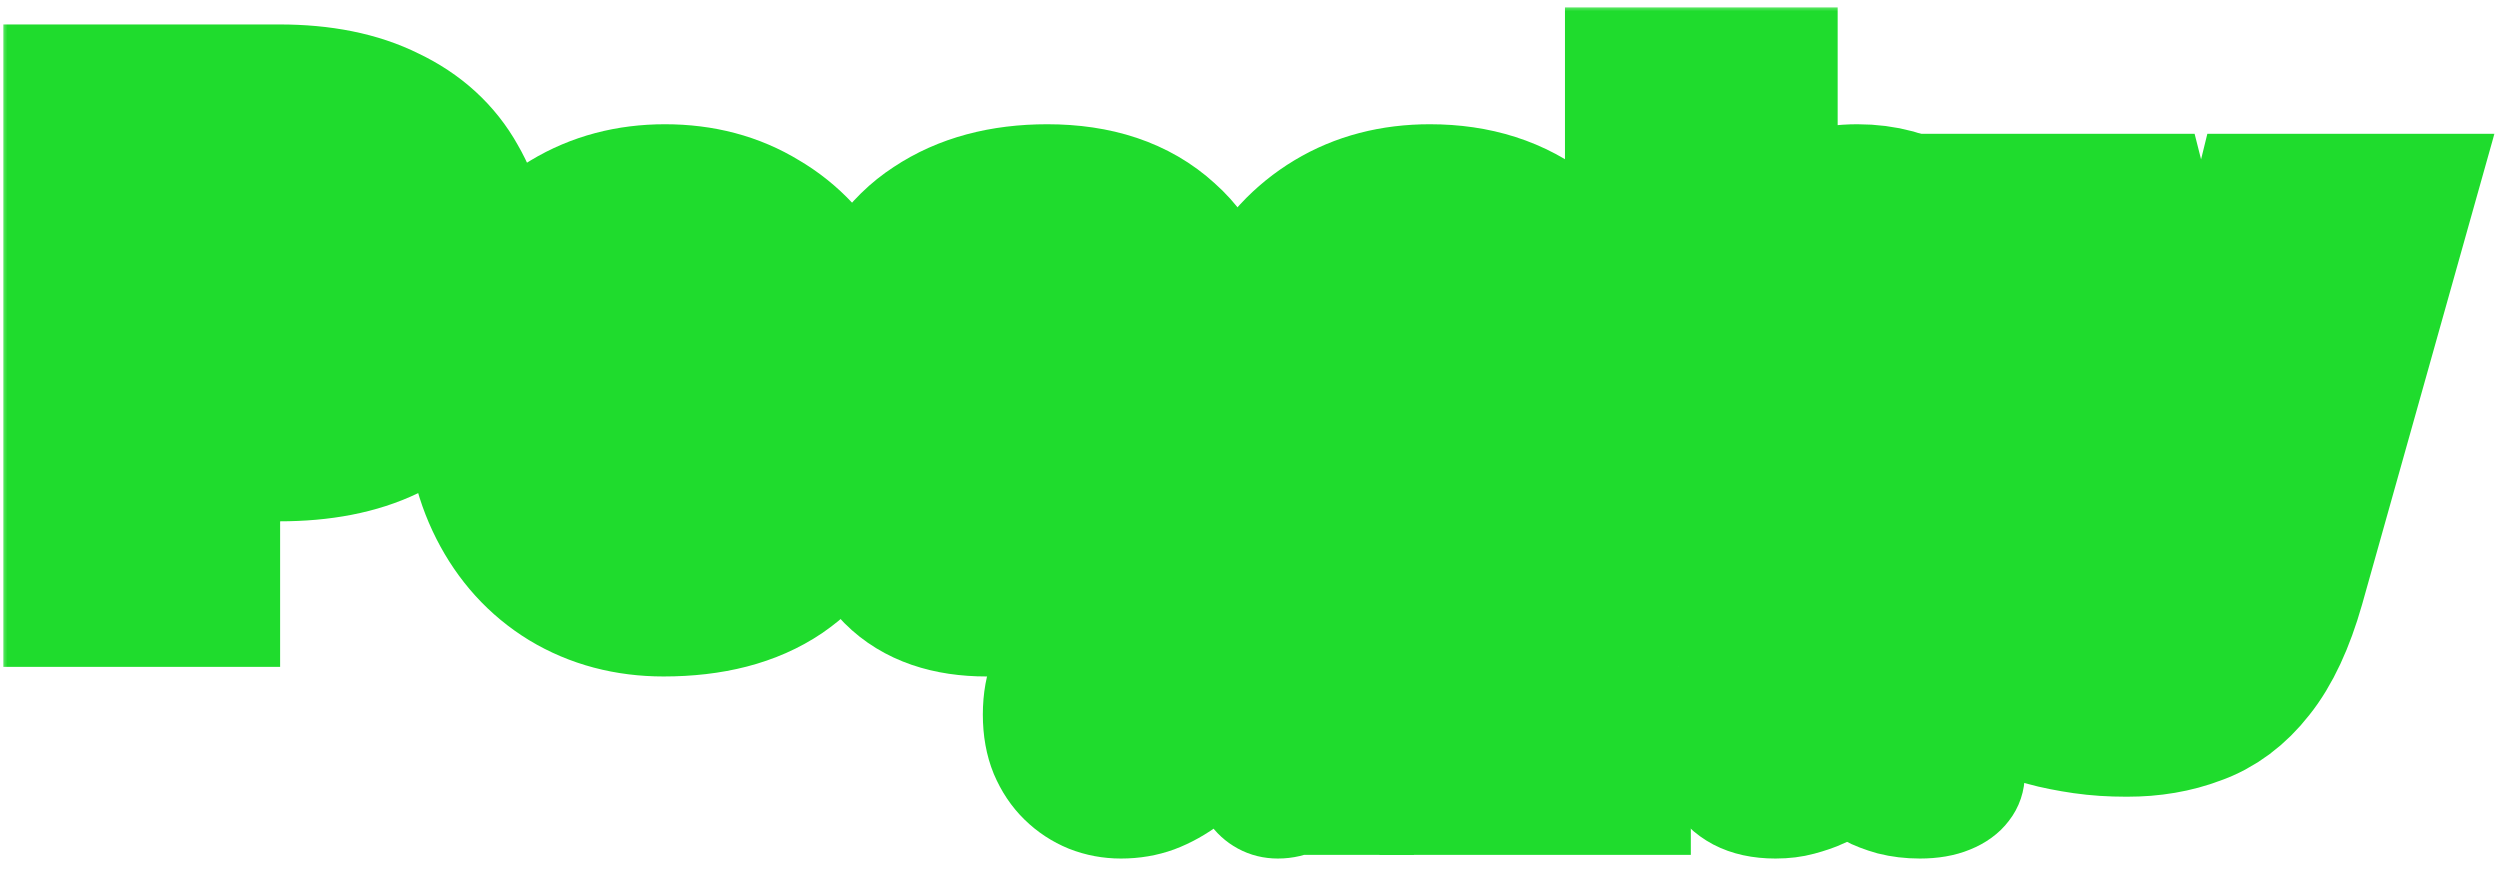
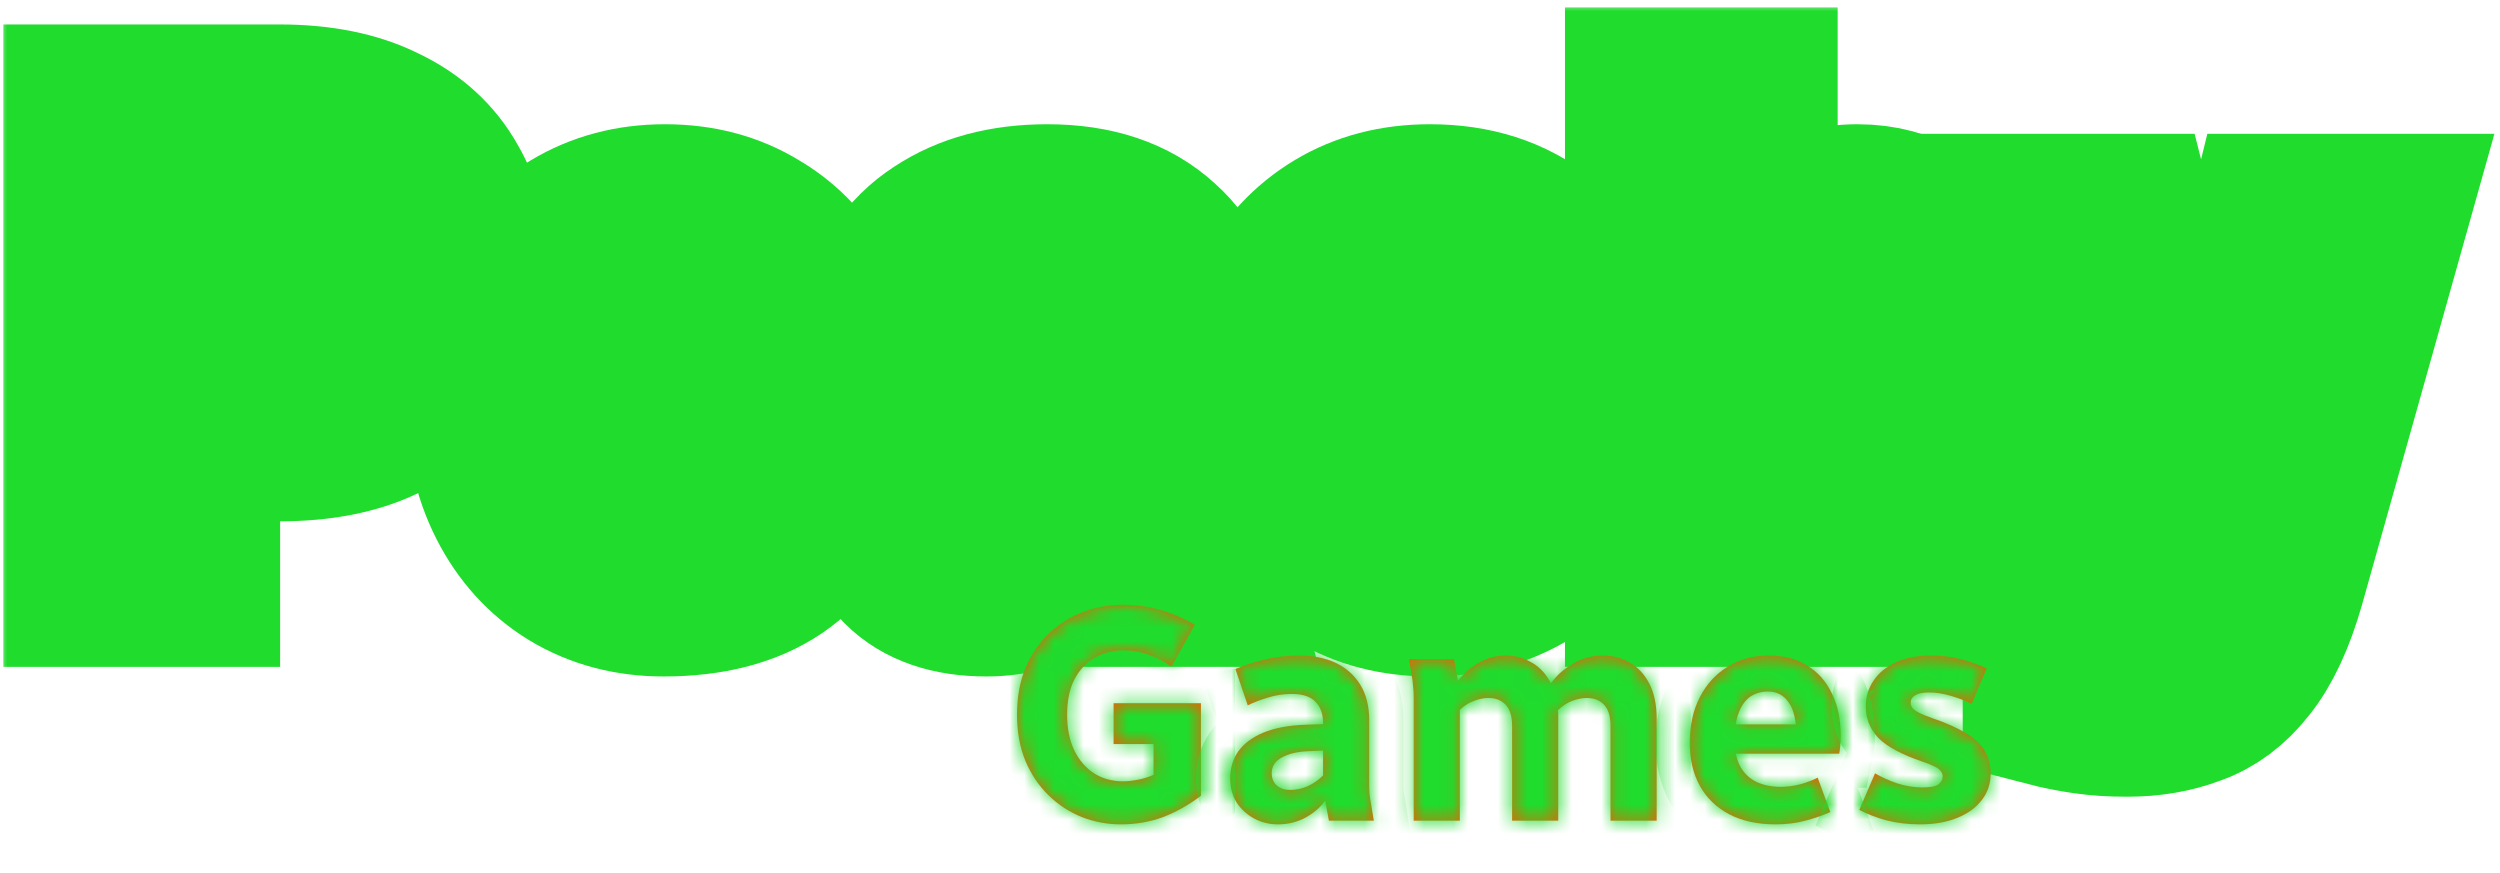
<svg xmlns="http://www.w3.org/2000/svg" width="169" height="59" viewBox="0 0 169 59" fill="none">
  <mask id="path-1-outside-1_2374_52136" maskUnits="userSpaceOnUse" x="0" y="0.273" width="169" height="54" fill="black">
    <rect fill="white" y="0.273" width="169" height="54" />
    <path d="M9.142 29.466V22.767H18.474C20.476 22.767 21.909 22.398 22.771 21.659C23.664 20.919 24.111 19.841 24.111 18.424C24.111 17.038 23.664 15.976 22.771 15.236C21.909 14.497 20.476 14.128 18.474 14.128H9.142V7.428H18.89C21.631 7.428 23.926 7.89 25.774 8.815C27.653 9.708 29.055 10.986 29.979 12.649C30.933 14.282 31.411 16.207 31.411 18.424C31.411 20.642 30.933 22.582 29.979 24.246C29.055 25.909 27.653 27.203 25.774 28.127C23.926 29.02 21.631 29.466 18.89 29.466H9.142ZM6 39.307V7.428H13.161V39.307H6Z" />
    <path d="M44.859 39.954C42.579 39.954 40.546 39.415 38.76 38.337C37.004 37.259 35.634 35.75 34.648 33.809C33.662 31.869 33.17 29.62 33.17 27.064C33.17 24.477 33.662 22.213 34.648 20.272C35.664 18.332 37.066 16.838 38.852 15.791C40.639 14.713 42.672 14.174 44.951 14.174C47.261 14.174 49.294 14.713 51.05 15.791C52.836 16.838 54.222 18.332 55.208 20.272C56.224 22.182 56.732 24.446 56.732 27.064C56.732 27.403 56.717 27.726 56.686 28.034C56.686 28.342 56.686 28.666 56.686 29.005H37.004V24.384H51.604L49.71 27.064C49.71 24.477 49.294 22.644 48.462 21.566C47.661 20.488 46.491 19.949 44.951 19.949C43.534 19.949 42.395 20.503 41.532 21.612C40.67 22.69 40.238 24.508 40.238 27.064C40.238 29.466 40.685 31.238 41.578 32.377C42.471 33.517 43.703 34.087 45.274 34.087C46.291 34.087 47.169 33.856 47.908 33.394C48.678 32.901 49.217 32.162 49.525 31.176L56.086 32.839C55.5 34.965 54.253 36.689 52.343 38.014C50.434 39.307 47.939 39.954 44.859 39.954Z" />
    <path d="M74.723 39.307C74.539 38.507 74.385 37.69 74.261 36.859C74.169 36.027 74.123 35.211 74.123 34.41V24.061C74.123 22.459 73.753 21.335 73.014 20.688C72.275 20.041 71.397 19.718 70.38 19.718C69.395 19.718 68.532 19.995 67.793 20.55C67.085 21.104 66.592 22.013 66.315 23.276L59.708 21.843C60.355 19.287 61.648 17.377 63.589 16.114C65.529 14.821 67.932 14.174 70.796 14.174C73.938 14.174 76.417 15.005 78.235 16.669C80.083 18.301 81.007 20.58 81.007 23.506V33.856C81.007 35.673 81.238 37.49 81.7 39.307H74.723ZM66.684 39.954C64.282 39.954 62.449 39.323 61.186 38.06C59.954 36.797 59.338 35.134 59.338 33.07C59.338 31.253 59.939 29.651 61.14 28.265C62.372 26.848 64.266 25.94 66.823 25.539L76.109 24.015V28.358L69.318 29.79C68.147 30.036 67.347 30.406 66.915 30.899C66.484 31.392 66.269 31.915 66.269 32.47C66.269 33.055 66.453 33.548 66.823 33.948C67.223 34.318 67.809 34.502 68.579 34.502C69.472 34.502 70.334 34.302 71.166 33.902C72.028 33.501 72.737 32.901 73.291 32.1C73.846 31.268 74.123 30.267 74.123 29.097H75.694C75.694 31.315 75.293 33.24 74.492 34.872C73.722 36.505 72.66 37.767 71.305 38.661C69.949 39.523 68.409 39.954 66.684 39.954Z" />
    <path d="M96.66 39.954C94.319 39.954 92.255 39.415 90.469 38.337C88.683 37.259 87.281 35.75 86.265 33.809C85.248 31.869 84.74 29.62 84.74 27.064C84.74 24.477 85.248 22.228 86.265 20.319C87.281 18.378 88.683 16.869 90.469 15.791C92.255 14.713 94.319 14.174 96.66 14.174C99.586 14.174 102.035 14.959 104.006 16.53C106.008 18.07 107.302 20.195 107.887 22.906L101.049 24.431C100.864 23.075 100.387 22.059 99.617 21.381C98.878 20.673 97.892 20.319 96.66 20.319C95.212 20.319 94.042 20.889 93.149 22.028C92.255 23.168 91.809 24.846 91.809 27.064C91.809 29.282 92.255 30.96 93.149 32.1C94.042 33.24 95.212 33.809 96.66 33.809C97.892 33.809 98.908 33.471 99.709 32.793C100.51 32.115 101.018 31.099 101.234 29.744L108.025 31.176C107.44 33.886 106.131 36.027 104.098 37.598C102.066 39.169 99.586 39.954 96.66 39.954Z" />
    <path d="M126.86 39.307V25.262C126.86 23.63 126.46 22.398 125.659 21.566C124.889 20.704 123.888 20.272 122.656 20.272C121.424 20.272 120.407 20.704 119.607 21.566C118.836 22.398 118.451 23.63 118.451 25.262H117.25C117.25 22.89 117.589 20.889 118.267 19.256C118.944 17.593 119.899 16.33 121.131 15.467C122.394 14.605 123.872 14.174 125.566 14.174C127.168 14.174 128.585 14.559 129.817 15.329C131.049 16.099 132.004 17.208 132.681 18.655C133.39 20.103 133.744 21.843 133.744 23.876V39.307H126.86ZM111.567 39.307V6.273H118.451V39.307H111.567Z" />
    <path d="M143.767 48.086C142.781 48.086 141.857 48.024 140.995 47.901C140.132 47.778 139.285 47.608 138.454 47.393V41.248C139.101 41.433 139.809 41.602 140.579 41.756C141.349 41.91 142.165 41.987 143.028 41.987C144.445 41.987 145.523 41.756 146.262 41.294C147.032 40.832 147.525 40.17 147.74 39.307L153.746 14.821H161L154.116 39.307C153.438 41.679 152.591 43.496 151.575 44.759C150.589 46.022 149.434 46.884 148.11 47.346C146.816 47.839 145.369 48.086 143.767 48.086ZM143.305 39.307L136.421 14.821H143.859L150.05 39.307H143.305Z" />
  </mask>
  <path d="M9.142 29.466V22.767H18.474C20.476 22.767 21.909 22.398 22.771 21.659C23.664 20.919 24.111 19.841 24.111 18.424C24.111 17.038 23.664 15.976 22.771 15.236C21.909 14.497 20.476 14.128 18.474 14.128H9.142V7.428H18.89C21.631 7.428 23.926 7.89 25.774 8.815C27.653 9.708 29.055 10.986 29.979 12.649C30.933 14.282 31.411 16.207 31.411 18.424C31.411 20.642 30.933 22.582 29.979 24.246C29.055 25.909 27.653 27.203 25.774 28.127C23.926 29.02 21.631 29.466 18.89 29.466H9.142ZM6 39.307V7.428H13.161V39.307H6Z" fill="#FF5500" />
  <path d="M44.859 39.954C42.579 39.954 40.546 39.415 38.76 38.337C37.004 37.259 35.634 35.75 34.648 33.809C33.662 31.869 33.17 29.62 33.17 27.064C33.17 24.477 33.662 22.213 34.648 20.272C35.664 18.332 37.066 16.838 38.852 15.791C40.639 14.713 42.672 14.174 44.951 14.174C47.261 14.174 49.294 14.713 51.05 15.791C52.836 16.838 54.222 18.332 55.208 20.272C56.224 22.182 56.732 24.446 56.732 27.064C56.732 27.403 56.717 27.726 56.686 28.034C56.686 28.342 56.686 28.666 56.686 29.005H37.004V24.384H51.604L49.71 27.064C49.71 24.477 49.294 22.644 48.462 21.566C47.661 20.488 46.491 19.949 44.951 19.949C43.534 19.949 42.395 20.503 41.532 21.612C40.67 22.69 40.238 24.508 40.238 27.064C40.238 29.466 40.685 31.238 41.578 32.377C42.471 33.517 43.703 34.087 45.274 34.087C46.291 34.087 47.169 33.856 47.908 33.394C48.678 32.901 49.217 32.162 49.525 31.176L56.086 32.839C55.5 34.965 54.253 36.689 52.343 38.014C50.434 39.307 47.939 39.954 44.859 39.954Z" fill="#FF5500" />
  <path d="M74.723 39.307C74.539 38.507 74.385 37.69 74.261 36.859C74.169 36.027 74.123 35.211 74.123 34.41V24.061C74.123 22.459 73.753 21.335 73.014 20.688C72.275 20.041 71.397 19.718 70.38 19.718C69.395 19.718 68.532 19.995 67.793 20.55C67.085 21.104 66.592 22.013 66.315 23.276L59.708 21.843C60.355 19.287 61.648 17.377 63.589 16.114C65.529 14.821 67.932 14.174 70.796 14.174C73.938 14.174 76.417 15.005 78.235 16.669C80.083 18.301 81.007 20.58 81.007 23.506V33.856C81.007 35.673 81.238 37.49 81.7 39.307H74.723ZM66.684 39.954C64.282 39.954 62.449 39.323 61.186 38.06C59.954 36.797 59.338 35.134 59.338 33.07C59.338 31.253 59.939 29.651 61.14 28.265C62.372 26.848 64.266 25.94 66.823 25.539L76.109 24.015V28.358L69.318 29.79C68.147 30.036 67.347 30.406 66.915 30.899C66.484 31.392 66.269 31.915 66.269 32.47C66.269 33.055 66.453 33.548 66.823 33.948C67.223 34.318 67.809 34.502 68.579 34.502C69.472 34.502 70.334 34.302 71.166 33.902C72.028 33.501 72.737 32.901 73.291 32.1C73.846 31.268 74.123 30.267 74.123 29.097H75.694C75.694 31.315 75.293 33.24 74.492 34.872C73.722 36.505 72.66 37.767 71.305 38.661C69.949 39.523 68.409 39.954 66.684 39.954Z" fill="#FF5500" />
  <path d="M96.66 39.954C94.319 39.954 92.255 39.415 90.469 38.337C88.683 37.259 87.281 35.75 86.265 33.809C85.248 31.869 84.74 29.62 84.74 27.064C84.74 24.477 85.248 22.228 86.265 20.319C87.281 18.378 88.683 16.869 90.469 15.791C92.255 14.713 94.319 14.174 96.66 14.174C99.586 14.174 102.035 14.959 104.006 16.53C106.008 18.07 107.302 20.195 107.887 22.906L101.049 24.431C100.864 23.075 100.387 22.059 99.617 21.381C98.878 20.673 97.892 20.319 96.66 20.319C95.212 20.319 94.042 20.889 93.149 22.028C92.255 23.168 91.809 24.846 91.809 27.064C91.809 29.282 92.255 30.96 93.149 32.1C94.042 33.24 95.212 33.809 96.66 33.809C97.892 33.809 98.908 33.471 99.709 32.793C100.51 32.115 101.018 31.099 101.234 29.744L108.025 31.176C107.44 33.886 106.131 36.027 104.098 37.598C102.066 39.169 99.586 39.954 96.66 39.954Z" fill="#FF5500" />
-   <path d="M126.86 39.307V25.262C126.86 23.63 126.46 22.398 125.659 21.566C124.889 20.704 123.888 20.272 122.656 20.272C121.424 20.272 120.407 20.704 119.607 21.566C118.836 22.398 118.451 23.63 118.451 25.262H117.25C117.25 22.89 117.589 20.889 118.267 19.256C118.944 17.593 119.899 16.33 121.131 15.467C122.394 14.605 123.872 14.174 125.566 14.174C127.168 14.174 128.585 14.559 129.817 15.329C131.049 16.099 132.004 17.208 132.681 18.655C133.39 20.103 133.744 21.843 133.744 23.876V39.307H126.86ZM111.567 39.307V6.273H118.451V39.307H111.567Z" fill="#FF5500" />
-   <path d="M143.767 48.086C142.781 48.086 141.857 48.024 140.995 47.901C140.132 47.778 139.285 47.608 138.454 47.393V41.248C139.101 41.433 139.809 41.602 140.579 41.756C141.349 41.91 142.165 41.987 143.028 41.987C144.445 41.987 145.523 41.756 146.262 41.294C147.032 40.832 147.525 40.17 147.74 39.307L153.746 14.821H161L154.116 39.307C153.438 41.679 152.591 43.496 151.575 44.759C150.589 46.022 149.434 46.884 148.11 47.346C146.816 47.839 145.369 48.086 143.767 48.086ZM143.305 39.307L136.421 14.821H143.859L150.05 39.307H143.305Z" fill="#FF5500" />
  <path d="M9.142 29.466V22.767H18.474C20.476 22.767 21.909 22.398 22.771 21.659C23.664 20.919 24.111 19.841 24.111 18.424C24.111 17.038 23.664 15.976 22.771 15.236C21.909 14.497 20.476 14.128 18.474 14.128H9.142V7.428H18.89C21.631 7.428 23.926 7.89 25.774 8.815C27.653 9.708 29.055 10.986 29.979 12.649C30.933 14.282 31.411 16.207 31.411 18.424C31.411 20.642 30.933 22.582 29.979 24.246C29.055 25.909 27.653 27.203 25.774 28.127C23.926 29.02 21.631 29.466 18.89 29.466H9.142ZM6 39.307V7.428H13.161V39.307H6Z" stroke="#1FDC2D" stroke-width="11.55" mask="url(#path-1-outside-1_2374_52136)" />
  <path d="M44.859 39.954C42.579 39.954 40.546 39.415 38.76 38.337C37.004 37.259 35.634 35.75 34.648 33.809C33.662 31.869 33.17 29.62 33.17 27.064C33.17 24.477 33.662 22.213 34.648 20.272C35.664 18.332 37.066 16.838 38.852 15.791C40.639 14.713 42.672 14.174 44.951 14.174C47.261 14.174 49.294 14.713 51.05 15.791C52.836 16.838 54.222 18.332 55.208 20.272C56.224 22.182 56.732 24.446 56.732 27.064C56.732 27.403 56.717 27.726 56.686 28.034C56.686 28.342 56.686 28.666 56.686 29.005H37.004V24.384H51.604L49.71 27.064C49.71 24.477 49.294 22.644 48.462 21.566C47.661 20.488 46.491 19.949 44.951 19.949C43.534 19.949 42.395 20.503 41.532 21.612C40.67 22.69 40.238 24.508 40.238 27.064C40.238 29.466 40.685 31.238 41.578 32.377C42.471 33.517 43.703 34.087 45.274 34.087C46.291 34.087 47.169 33.856 47.908 33.394C48.678 32.901 49.217 32.162 49.525 31.176L56.086 32.839C55.5 34.965 54.253 36.689 52.343 38.014C50.434 39.307 47.939 39.954 44.859 39.954Z" stroke="#1FDC2D" stroke-width="11.55" mask="url(#path-1-outside-1_2374_52136)" />
  <path d="M74.723 39.307C74.539 38.507 74.385 37.69 74.261 36.859C74.169 36.027 74.123 35.211 74.123 34.41V24.061C74.123 22.459 73.753 21.335 73.014 20.688C72.275 20.041 71.397 19.718 70.38 19.718C69.395 19.718 68.532 19.995 67.793 20.55C67.085 21.104 66.592 22.013 66.315 23.276L59.708 21.843C60.355 19.287 61.648 17.377 63.589 16.114C65.529 14.821 67.932 14.174 70.796 14.174C73.938 14.174 76.417 15.005 78.235 16.669C80.083 18.301 81.007 20.58 81.007 23.506V33.856C81.007 35.673 81.238 37.49 81.7 39.307H74.723ZM66.684 39.954C64.282 39.954 62.449 39.323 61.186 38.06C59.954 36.797 59.338 35.134 59.338 33.07C59.338 31.253 59.939 29.651 61.14 28.265C62.372 26.848 64.266 25.94 66.823 25.539L76.109 24.015V28.358L69.318 29.79C68.147 30.036 67.347 30.406 66.915 30.899C66.484 31.392 66.269 31.915 66.269 32.47C66.269 33.055 66.453 33.548 66.823 33.948C67.223 34.318 67.809 34.502 68.579 34.502C69.472 34.502 70.334 34.302 71.166 33.902C72.028 33.501 72.737 32.901 73.291 32.1C73.846 31.268 74.123 30.267 74.123 29.097H75.694C75.694 31.315 75.293 33.24 74.492 34.872C73.722 36.505 72.66 37.767 71.305 38.661C69.949 39.523 68.409 39.954 66.684 39.954Z" stroke="#1FDC2D" stroke-width="11.55" mask="url(#path-1-outside-1_2374_52136)" />
  <path d="M96.66 39.954C94.319 39.954 92.255 39.415 90.469 38.337C88.683 37.259 87.281 35.75 86.265 33.809C85.248 31.869 84.74 29.62 84.74 27.064C84.74 24.477 85.248 22.228 86.265 20.319C87.281 18.378 88.683 16.869 90.469 15.791C92.255 14.713 94.319 14.174 96.66 14.174C99.586 14.174 102.035 14.959 104.006 16.53C106.008 18.07 107.302 20.195 107.887 22.906L101.049 24.431C100.864 23.075 100.387 22.059 99.617 21.381C98.878 20.673 97.892 20.319 96.66 20.319C95.212 20.319 94.042 20.889 93.149 22.028C92.255 23.168 91.809 24.846 91.809 27.064C91.809 29.282 92.255 30.96 93.149 32.1C94.042 33.24 95.212 33.809 96.66 33.809C97.892 33.809 98.908 33.471 99.709 32.793C100.51 32.115 101.018 31.099 101.234 29.744L108.025 31.176C107.44 33.886 106.131 36.027 104.098 37.598C102.066 39.169 99.586 39.954 96.66 39.954Z" stroke="#1FDC2D" stroke-width="11.55" mask="url(#path-1-outside-1_2374_52136)" />
  <path d="M126.86 39.307V25.262C126.86 23.63 126.46 22.398 125.659 21.566C124.889 20.704 123.888 20.272 122.656 20.272C121.424 20.272 120.407 20.704 119.607 21.566C118.836 22.398 118.451 23.63 118.451 25.262H117.25C117.25 22.89 117.589 20.889 118.267 19.256C118.944 17.593 119.899 16.33 121.131 15.467C122.394 14.605 123.872 14.174 125.566 14.174C127.168 14.174 128.585 14.559 129.817 15.329C131.049 16.099 132.004 17.208 132.681 18.655C133.39 20.103 133.744 21.843 133.744 23.876V39.307H126.86ZM111.567 39.307V6.273H118.451V39.307H111.567Z" stroke="#1FDC2D" stroke-width="11.55" mask="url(#path-1-outside-1_2374_52136)" />
  <path d="M143.767 48.086C142.781 48.086 141.857 48.024 140.995 47.901C140.132 47.778 139.285 47.608 138.454 47.393V41.248C139.101 41.433 139.809 41.602 140.579 41.756C141.349 41.91 142.165 41.987 143.028 41.987C144.445 41.987 145.523 41.756 146.262 41.294C147.032 40.832 147.525 40.17 147.74 39.307L153.746 14.821H161L154.116 39.307C153.438 41.679 152.591 43.496 151.575 44.759C150.589 46.022 149.434 46.884 148.11 47.346C146.816 47.839 145.369 48.086 143.767 48.086ZM143.305 39.307L136.421 14.821H143.859L150.05 39.307H143.305Z" stroke="#1FDC2D" stroke-width="11.55" mask="url(#path-1-outside-1_2374_52136)" />
  <mask id="path-2-outside-2_2374_52136" maskUnits="userSpaceOnUse" x="65.75" y="37.883" width="72" height="21" fill="black">
-     <rect fill="white" x="65.75" y="37.883" width="72" height="21" />
    <path d="M68.75 48.305C68.75 47.141 68.937 46.101 69.311 45.187C69.699 44.272 70.219 43.495 70.871 42.858C71.536 42.22 72.291 41.735 73.137 41.403C73.996 41.056 74.904 40.883 75.86 40.883C76.761 40.883 77.607 40.994 78.397 41.215C79.187 41.437 79.977 41.777 80.767 42.234L79.187 45.062C78.688 44.715 78.168 44.445 77.628 44.251C77.101 44.057 76.54 43.96 75.944 43.96C75.237 43.96 74.592 44.126 74.01 44.459C73.442 44.778 72.984 45.263 72.638 45.914C72.305 46.552 72.139 47.349 72.139 48.305C72.139 49.261 72.305 50.079 72.638 50.758C72.971 51.424 73.421 51.937 73.989 52.297C74.558 52.643 75.202 52.817 75.923 52.817C76.214 52.817 76.54 52.782 76.9 52.713C77.274 52.643 77.635 52.532 77.981 52.38V50.301H75.278V47.536H81.183V53.794C80.337 54.431 79.471 54.916 78.584 55.249C77.711 55.568 76.775 55.727 75.777 55.727C74.849 55.727 73.962 55.561 73.116 55.228C72.27 54.882 71.522 54.39 70.871 53.752C70.219 53.115 69.699 52.338 69.311 51.424C68.937 50.509 68.75 49.469 68.75 48.305Z" />
    <path d="M83.16 52.609C83.16 51.929 83.341 51.327 83.701 50.8C84.075 50.273 84.637 49.85 85.385 49.532C86.147 49.213 87.104 49.033 88.254 48.991L89.439 48.95V48.866C89.439 48.257 89.266 47.778 88.919 47.432C88.587 47.085 88.06 46.912 87.339 46.912C86.757 46.912 86.21 46.995 85.697 47.162C85.198 47.314 84.748 47.487 84.346 47.681L83.514 45.228C84.041 44.992 84.678 44.785 85.427 44.604C86.175 44.41 86.972 44.313 87.818 44.313C88.76 44.313 89.585 44.48 90.292 44.812C90.999 45.145 91.553 45.637 91.955 46.288C92.357 46.94 92.558 47.744 92.558 48.7V52.879C92.558 53.17 92.565 53.433 92.579 53.669C92.606 53.891 92.648 54.154 92.703 54.459L92.87 55.478H89.834L89.585 54.126C89.238 54.598 88.781 54.986 88.213 55.291C87.658 55.582 87.048 55.727 86.383 55.727C85.801 55.727 85.267 55.596 84.782 55.332C84.297 55.069 83.902 54.709 83.597 54.251C83.306 53.78 83.16 53.232 83.16 52.609ZM85.967 52.255C85.967 52.616 86.085 52.9 86.321 53.108C86.556 53.302 86.854 53.399 87.215 53.399C87.617 53.399 88.012 53.316 88.4 53.149C88.788 52.969 89.134 52.727 89.439 52.422V50.738L88.462 50.779C87.838 50.807 87.346 50.897 86.986 51.049C86.626 51.188 86.362 51.361 86.196 51.569C86.043 51.777 85.967 52.006 85.967 52.255Z" />
    <path d="M95.253 44.563H98.289L98.559 46.018C98.961 45.505 99.439 45.096 99.993 44.791C100.548 44.473 101.151 44.313 101.802 44.313C102.426 44.313 103.008 44.473 103.549 44.791C104.089 45.096 104.519 45.561 104.838 46.184C105.24 45.644 105.745 45.2 106.355 44.854C106.965 44.493 107.63 44.313 108.351 44.313C109.003 44.313 109.606 44.473 110.16 44.791C110.714 45.096 111.158 45.568 111.491 46.205C111.823 46.843 111.99 47.64 111.99 48.596V55.478H108.871V49.074C108.871 48.423 108.725 47.945 108.434 47.64C108.143 47.335 107.755 47.182 107.27 47.182C106.951 47.182 106.612 47.252 106.251 47.39C105.905 47.529 105.593 47.737 105.316 48.014C105.33 48.111 105.337 48.208 105.337 48.305C105.337 48.388 105.337 48.485 105.337 48.596V55.478H102.218V49.074C102.218 48.423 102.072 47.945 101.781 47.64C101.49 47.335 101.102 47.182 100.617 47.182C100.298 47.182 99.966 47.252 99.619 47.39C99.273 47.515 98.961 47.716 98.684 47.993V55.478H95.565V47.162C95.565 46.87 95.551 46.614 95.523 46.392C95.51 46.157 95.475 45.886 95.419 45.581L95.253 44.563Z" />
    <path d="M114.226 50.239C114.226 49.047 114.455 48.007 114.912 47.12C115.369 46.233 116 45.547 116.804 45.062C117.608 44.563 118.53 44.313 119.569 44.313C120.567 44.313 121.426 44.535 122.147 44.979C122.882 45.422 123.443 46.053 123.831 46.87C124.233 47.674 124.434 48.645 124.434 49.781C124.434 50.017 124.42 50.239 124.393 50.447C124.379 50.654 124.358 50.821 124.33 50.946H116.451V48.97H122.085L121.44 49.823C121.44 48.755 121.267 47.979 120.921 47.494C120.588 46.995 120.117 46.746 119.507 46.746C119.077 46.746 118.689 46.857 118.343 47.078C118.01 47.3 117.747 47.654 117.553 48.139C117.358 48.624 117.261 49.255 117.261 50.031C117.261 50.765 117.393 51.368 117.656 51.84C117.92 52.297 118.28 52.636 118.738 52.858C119.209 53.08 119.756 53.191 120.38 53.191C120.796 53.191 121.226 53.135 121.669 53.025C122.126 52.9 122.528 52.747 122.875 52.567L123.727 54.896C123.228 55.117 122.667 55.312 122.043 55.478C121.433 55.644 120.761 55.727 120.027 55.727C118.807 55.727 117.76 55.499 116.887 55.041C116.028 54.584 115.369 53.946 114.912 53.129C114.455 52.297 114.226 51.334 114.226 50.239Z" />
    <path d="M125.691 54.75L126.751 52.276C127.195 52.539 127.701 52.768 128.269 52.962C128.837 53.142 129.399 53.232 129.953 53.232C130.48 53.232 130.84 53.163 131.034 53.025C131.228 52.872 131.325 52.692 131.325 52.484C131.325 52.345 131.277 52.221 131.18 52.11C131.097 51.999 130.951 51.895 130.743 51.798C130.549 51.701 130.286 51.597 129.953 51.486C128.539 51.001 127.548 50.467 126.98 49.885C126.412 49.289 126.128 48.575 126.128 47.744C126.128 47.106 126.301 46.531 126.647 46.018C126.994 45.491 127.5 45.076 128.165 44.771C128.83 44.466 129.634 44.313 130.577 44.313C131.256 44.313 131.914 44.396 132.552 44.563C133.203 44.729 133.786 44.937 134.298 45.187L133.28 47.577C132.864 47.37 132.393 47.189 131.866 47.037C131.339 46.884 130.854 46.808 130.411 46.808C129.995 46.808 129.683 46.87 129.475 46.995C129.267 47.12 129.163 47.286 129.163 47.494C129.163 47.633 129.205 47.758 129.288 47.868C129.385 47.979 129.544 48.09 129.766 48.201C129.988 48.312 130.3 48.437 130.702 48.575C131.63 48.894 132.379 49.234 132.947 49.594C133.515 49.941 133.924 50.336 134.174 50.779C134.437 51.209 134.569 51.715 134.569 52.297C134.569 52.976 134.368 53.572 133.966 54.085C133.578 54.598 133.023 55 132.302 55.291C131.596 55.582 130.757 55.727 129.787 55.727C128.983 55.727 128.228 55.637 127.521 55.457C126.828 55.263 126.218 55.027 125.691 54.75Z" />
  </mask>
  <path d="M68.75 48.305C68.75 47.141 68.937 46.101 69.311 45.187C69.699 44.272 70.219 43.495 70.871 42.858C71.536 42.22 72.291 41.735 73.137 41.403C73.996 41.056 74.904 40.883 75.86 40.883C76.761 40.883 77.607 40.994 78.397 41.215C79.187 41.437 79.977 41.777 80.767 42.234L79.187 45.062C78.688 44.715 78.168 44.445 77.628 44.251C77.101 44.057 76.54 43.96 75.944 43.96C75.237 43.96 74.592 44.126 74.01 44.459C73.442 44.778 72.984 45.263 72.638 45.914C72.305 46.552 72.139 47.349 72.139 48.305C72.139 49.261 72.305 50.079 72.638 50.758C72.971 51.424 73.421 51.937 73.989 52.297C74.558 52.643 75.202 52.817 75.923 52.817C76.214 52.817 76.54 52.782 76.9 52.713C77.274 52.643 77.635 52.532 77.981 52.38V50.301H75.278V47.536H81.183V53.794C80.337 54.431 79.471 54.916 78.584 55.249C77.711 55.568 76.775 55.727 75.777 55.727C74.849 55.727 73.962 55.561 73.116 55.228C72.27 54.882 71.522 54.39 70.871 53.752C70.219 53.115 69.699 52.338 69.311 51.424C68.937 50.509 68.75 49.469 68.75 48.305Z" fill="#FF5500" />
  <path d="M83.16 52.609C83.16 51.929 83.341 51.327 83.701 50.8C84.075 50.273 84.637 49.85 85.385 49.532C86.147 49.213 87.104 49.033 88.254 48.991L89.439 48.95V48.866C89.439 48.257 89.266 47.778 88.919 47.432C88.587 47.085 88.06 46.912 87.339 46.912C86.757 46.912 86.21 46.995 85.697 47.162C85.198 47.314 84.748 47.487 84.346 47.681L83.514 45.228C84.041 44.992 84.678 44.785 85.427 44.604C86.175 44.41 86.972 44.313 87.818 44.313C88.76 44.313 89.585 44.48 90.292 44.812C90.999 45.145 91.553 45.637 91.955 46.288C92.357 46.94 92.558 47.744 92.558 48.7V52.879C92.558 53.17 92.565 53.433 92.579 53.669C92.606 53.891 92.648 54.154 92.703 54.459L92.87 55.478H89.834L89.585 54.126C89.238 54.598 88.781 54.986 88.213 55.291C87.658 55.582 87.048 55.727 86.383 55.727C85.801 55.727 85.267 55.596 84.782 55.332C84.297 55.069 83.902 54.709 83.597 54.251C83.306 53.78 83.16 53.232 83.16 52.609ZM85.967 52.255C85.967 52.616 86.085 52.9 86.321 53.108C86.556 53.302 86.854 53.399 87.215 53.399C87.617 53.399 88.012 53.316 88.4 53.149C88.788 52.969 89.134 52.727 89.439 52.422V50.738L88.462 50.779C87.838 50.807 87.346 50.897 86.986 51.049C86.626 51.188 86.362 51.361 86.196 51.569C86.043 51.777 85.967 52.006 85.967 52.255Z" fill="#FF5500" />
  <path d="M95.253 44.563H98.289L98.559 46.018C98.961 45.505 99.439 45.096 99.993 44.791C100.548 44.473 101.151 44.313 101.802 44.313C102.426 44.313 103.008 44.473 103.549 44.791C104.089 45.096 104.519 45.561 104.838 46.184C105.24 45.644 105.745 45.2 106.355 44.854C106.965 44.493 107.63 44.313 108.351 44.313C109.003 44.313 109.606 44.473 110.16 44.791C110.714 45.096 111.158 45.568 111.491 46.205C111.823 46.843 111.99 47.64 111.99 48.596V55.478H108.871V49.074C108.871 48.423 108.725 47.945 108.434 47.64C108.143 47.335 107.755 47.182 107.27 47.182C106.951 47.182 106.612 47.252 106.251 47.39C105.905 47.529 105.593 47.737 105.316 48.014C105.33 48.111 105.337 48.208 105.337 48.305C105.337 48.388 105.337 48.485 105.337 48.596V55.478H102.218V49.074C102.218 48.423 102.072 47.945 101.781 47.64C101.49 47.335 101.102 47.182 100.617 47.182C100.298 47.182 99.966 47.252 99.619 47.39C99.273 47.515 98.961 47.716 98.684 47.993V55.478H95.565V47.162C95.565 46.87 95.551 46.614 95.523 46.392C95.51 46.157 95.475 45.886 95.419 45.581L95.253 44.563Z" fill="#FF5500" />
  <path d="M114.226 50.239C114.226 49.047 114.455 48.007 114.912 47.12C115.369 46.233 116 45.547 116.804 45.062C117.608 44.563 118.53 44.313 119.569 44.313C120.567 44.313 121.426 44.535 122.147 44.979C122.882 45.422 123.443 46.053 123.831 46.87C124.233 47.674 124.434 48.645 124.434 49.781C124.434 50.017 124.42 50.239 124.393 50.447C124.379 50.654 124.358 50.821 124.33 50.946H116.451V48.97H122.085L121.44 49.823C121.44 48.755 121.267 47.979 120.921 47.494C120.588 46.995 120.117 46.746 119.507 46.746C119.077 46.746 118.689 46.857 118.343 47.078C118.01 47.3 117.747 47.654 117.553 48.139C117.358 48.624 117.261 49.255 117.261 50.031C117.261 50.765 117.393 51.368 117.656 51.84C117.92 52.297 118.28 52.636 118.738 52.858C119.209 53.08 119.756 53.191 120.38 53.191C120.796 53.191 121.226 53.135 121.669 53.025C122.126 52.9 122.528 52.747 122.875 52.567L123.727 54.896C123.228 55.117 122.667 55.312 122.043 55.478C121.433 55.644 120.761 55.727 120.027 55.727C118.807 55.727 117.76 55.499 116.887 55.041C116.028 54.584 115.369 53.946 114.912 53.129C114.455 52.297 114.226 51.334 114.226 50.239Z" fill="#FF5500" />
  <path d="M125.691 54.75L126.751 52.276C127.195 52.539 127.701 52.768 128.269 52.962C128.837 53.142 129.399 53.232 129.953 53.232C130.48 53.232 130.84 53.163 131.034 53.025C131.228 52.872 131.325 52.692 131.325 52.484C131.325 52.345 131.277 52.221 131.18 52.11C131.097 51.999 130.951 51.895 130.743 51.798C130.549 51.701 130.286 51.597 129.953 51.486C128.539 51.001 127.548 50.467 126.98 49.885C126.412 49.289 126.128 48.575 126.128 47.744C126.128 47.106 126.301 46.531 126.647 46.018C126.994 45.491 127.5 45.076 128.165 44.771C128.83 44.466 129.634 44.313 130.577 44.313C131.256 44.313 131.914 44.396 132.552 44.563C133.203 44.729 133.786 44.937 134.298 45.187L133.28 47.577C132.864 47.37 132.393 47.189 131.866 47.037C131.339 46.884 130.854 46.808 130.411 46.808C129.995 46.808 129.683 46.87 129.475 46.995C129.267 47.12 129.163 47.286 129.163 47.494C129.163 47.633 129.205 47.758 129.288 47.868C129.385 47.979 129.544 48.09 129.766 48.201C129.988 48.312 130.3 48.437 130.702 48.575C131.63 48.894 132.379 49.234 132.947 49.594C133.515 49.941 133.924 50.336 134.174 50.779C134.437 51.209 134.569 51.715 134.569 52.297C134.569 52.976 134.368 53.572 133.966 54.085C133.578 54.598 133.023 55 132.302 55.291C131.596 55.582 130.757 55.727 129.787 55.727C128.983 55.727 128.228 55.637 127.521 55.457C126.828 55.263 126.218 55.027 125.691 54.75Z" fill="#FF5500" />
  <path d="M68.75 48.305C68.75 47.141 68.937 46.101 69.311 45.187C69.699 44.272 70.219 43.495 70.871 42.858C71.536 42.22 72.291 41.735 73.137 41.403C73.996 41.056 74.904 40.883 75.86 40.883C76.761 40.883 77.607 40.994 78.397 41.215C79.187 41.437 79.977 41.777 80.767 42.234L79.187 45.062C78.688 44.715 78.168 44.445 77.628 44.251C77.101 44.057 76.54 43.96 75.944 43.96C75.237 43.96 74.592 44.126 74.01 44.459C73.442 44.778 72.984 45.263 72.638 45.914C72.305 46.552 72.139 47.349 72.139 48.305C72.139 49.261 72.305 50.079 72.638 50.758C72.971 51.424 73.421 51.937 73.989 52.297C74.558 52.643 75.202 52.817 75.923 52.817C76.214 52.817 76.54 52.782 76.9 52.713C77.274 52.643 77.635 52.532 77.981 52.38V50.301H75.278V47.536H81.183V53.794C80.337 54.431 79.471 54.916 78.584 55.249C77.711 55.568 76.775 55.727 75.777 55.727C74.849 55.727 73.962 55.561 73.116 55.228C72.27 54.882 71.522 54.39 70.871 53.752C70.219 53.115 69.699 52.338 69.311 51.424C68.937 50.509 68.75 49.469 68.75 48.305Z" stroke="#1FDC2D" stroke-width="4.62" mask="url(#path-2-outside-2_2374_52136)" />
  <path d="M83.16 52.609C83.16 51.929 83.341 51.327 83.701 50.8C84.075 50.273 84.637 49.85 85.385 49.532C86.147 49.213 87.104 49.033 88.254 48.991L89.439 48.95V48.866C89.439 48.257 89.266 47.778 88.919 47.432C88.587 47.085 88.06 46.912 87.339 46.912C86.757 46.912 86.21 46.995 85.697 47.162C85.198 47.314 84.748 47.487 84.346 47.681L83.514 45.228C84.041 44.992 84.678 44.785 85.427 44.604C86.175 44.41 86.972 44.313 87.818 44.313C88.76 44.313 89.585 44.48 90.292 44.812C90.999 45.145 91.553 45.637 91.955 46.288C92.357 46.94 92.558 47.744 92.558 48.7V52.879C92.558 53.17 92.565 53.433 92.579 53.669C92.606 53.891 92.648 54.154 92.703 54.459L92.87 55.478H89.834L89.585 54.126C89.238 54.598 88.781 54.986 88.213 55.291C87.658 55.582 87.048 55.727 86.383 55.727C85.801 55.727 85.267 55.596 84.782 55.332C84.297 55.069 83.902 54.709 83.597 54.251C83.306 53.78 83.16 53.232 83.16 52.609ZM85.967 52.255C85.967 52.616 86.085 52.9 86.321 53.108C86.556 53.302 86.854 53.399 87.215 53.399C87.617 53.399 88.012 53.316 88.4 53.149C88.788 52.969 89.134 52.727 89.439 52.422V50.738L88.462 50.779C87.838 50.807 87.346 50.897 86.986 51.049C86.626 51.188 86.362 51.361 86.196 51.569C86.043 51.777 85.967 52.006 85.967 52.255Z" stroke="#1FDC2D" stroke-width="4.62" mask="url(#path-2-outside-2_2374_52136)" />
  <path d="M95.253 44.563H98.289L98.559 46.018C98.961 45.505 99.439 45.096 99.993 44.791C100.548 44.473 101.151 44.313 101.802 44.313C102.426 44.313 103.008 44.473 103.549 44.791C104.089 45.096 104.519 45.561 104.838 46.184C105.24 45.644 105.745 45.2 106.355 44.854C106.965 44.493 107.63 44.313 108.351 44.313C109.003 44.313 109.606 44.473 110.16 44.791C110.714 45.096 111.158 45.568 111.491 46.205C111.823 46.843 111.99 47.64 111.99 48.596V55.478H108.871V49.074C108.871 48.423 108.725 47.945 108.434 47.64C108.143 47.335 107.755 47.182 107.27 47.182C106.951 47.182 106.612 47.252 106.251 47.39C105.905 47.529 105.593 47.737 105.316 48.014C105.33 48.111 105.337 48.208 105.337 48.305C105.337 48.388 105.337 48.485 105.337 48.596V55.478H102.218V49.074C102.218 48.423 102.072 47.945 101.781 47.64C101.49 47.335 101.102 47.182 100.617 47.182C100.298 47.182 99.966 47.252 99.619 47.39C99.273 47.515 98.961 47.716 98.684 47.993V55.478H95.565V47.162C95.565 46.87 95.551 46.614 95.523 46.392C95.51 46.157 95.475 45.886 95.419 45.581L95.253 44.563Z" stroke="#1FDC2D" stroke-width="4.62" mask="url(#path-2-outside-2_2374_52136)" />
  <path d="M114.226 50.239C114.226 49.047 114.455 48.007 114.912 47.12C115.369 46.233 116 45.547 116.804 45.062C117.608 44.563 118.53 44.313 119.569 44.313C120.567 44.313 121.426 44.535 122.147 44.979C122.882 45.422 123.443 46.053 123.831 46.87C124.233 47.674 124.434 48.645 124.434 49.781C124.434 50.017 124.42 50.239 124.393 50.447C124.379 50.654 124.358 50.821 124.33 50.946H116.451V48.97H122.085L121.44 49.823C121.44 48.755 121.267 47.979 120.921 47.494C120.588 46.995 120.117 46.746 119.507 46.746C119.077 46.746 118.689 46.857 118.343 47.078C118.01 47.3 117.747 47.654 117.553 48.139C117.358 48.624 117.261 49.255 117.261 50.031C117.261 50.765 117.393 51.368 117.656 51.84C117.92 52.297 118.28 52.636 118.738 52.858C119.209 53.08 119.756 53.191 120.38 53.191C120.796 53.191 121.226 53.135 121.669 53.025C122.126 52.9 122.528 52.747 122.875 52.567L123.727 54.896C123.228 55.117 122.667 55.312 122.043 55.478C121.433 55.644 120.761 55.727 120.027 55.727C118.807 55.727 117.76 55.499 116.887 55.041C116.028 54.584 115.369 53.946 114.912 53.129C114.455 52.297 114.226 51.334 114.226 50.239Z" stroke="#1FDC2D" stroke-width="4.62" mask="url(#path-2-outside-2_2374_52136)" />
  <path d="M125.691 54.75L126.751 52.276C127.195 52.539 127.701 52.768 128.269 52.962C128.837 53.142 129.399 53.232 129.953 53.232C130.48 53.232 130.84 53.163 131.034 53.025C131.228 52.872 131.325 52.692 131.325 52.484C131.325 52.345 131.277 52.221 131.18 52.11C131.097 51.999 130.951 51.895 130.743 51.798C130.549 51.701 130.286 51.597 129.953 51.486C128.539 51.001 127.548 50.467 126.98 49.885C126.412 49.289 126.128 48.575 126.128 47.744C126.128 47.106 126.301 46.531 126.647 46.018C126.994 45.491 127.5 45.076 128.165 44.771C128.83 44.466 129.634 44.313 130.577 44.313C131.256 44.313 131.914 44.396 132.552 44.563C133.203 44.729 133.786 44.937 134.298 45.187L133.28 47.577C132.864 47.37 132.393 47.189 131.866 47.037C131.339 46.884 130.854 46.808 130.411 46.808C129.995 46.808 129.683 46.87 129.475 46.995C129.267 47.12 129.163 47.286 129.163 47.494C129.163 47.633 129.205 47.758 129.288 47.868C129.385 47.979 129.544 48.09 129.766 48.201C129.988 48.312 130.3 48.437 130.702 48.575C131.63 48.894 132.379 49.234 132.947 49.594C133.515 49.941 133.924 50.336 134.174 50.779C134.437 51.209 134.569 51.715 134.569 52.297C134.569 52.976 134.368 53.572 133.966 54.085C133.578 54.598 133.023 55 132.302 55.291C131.596 55.582 130.757 55.727 129.787 55.727C128.983 55.727 128.228 55.637 127.521 55.457C126.828 55.263 126.218 55.027 125.691 54.75Z" stroke="#1FDC2D" stroke-width="4.62" mask="url(#path-2-outside-2_2374_52136)" />
</svg>